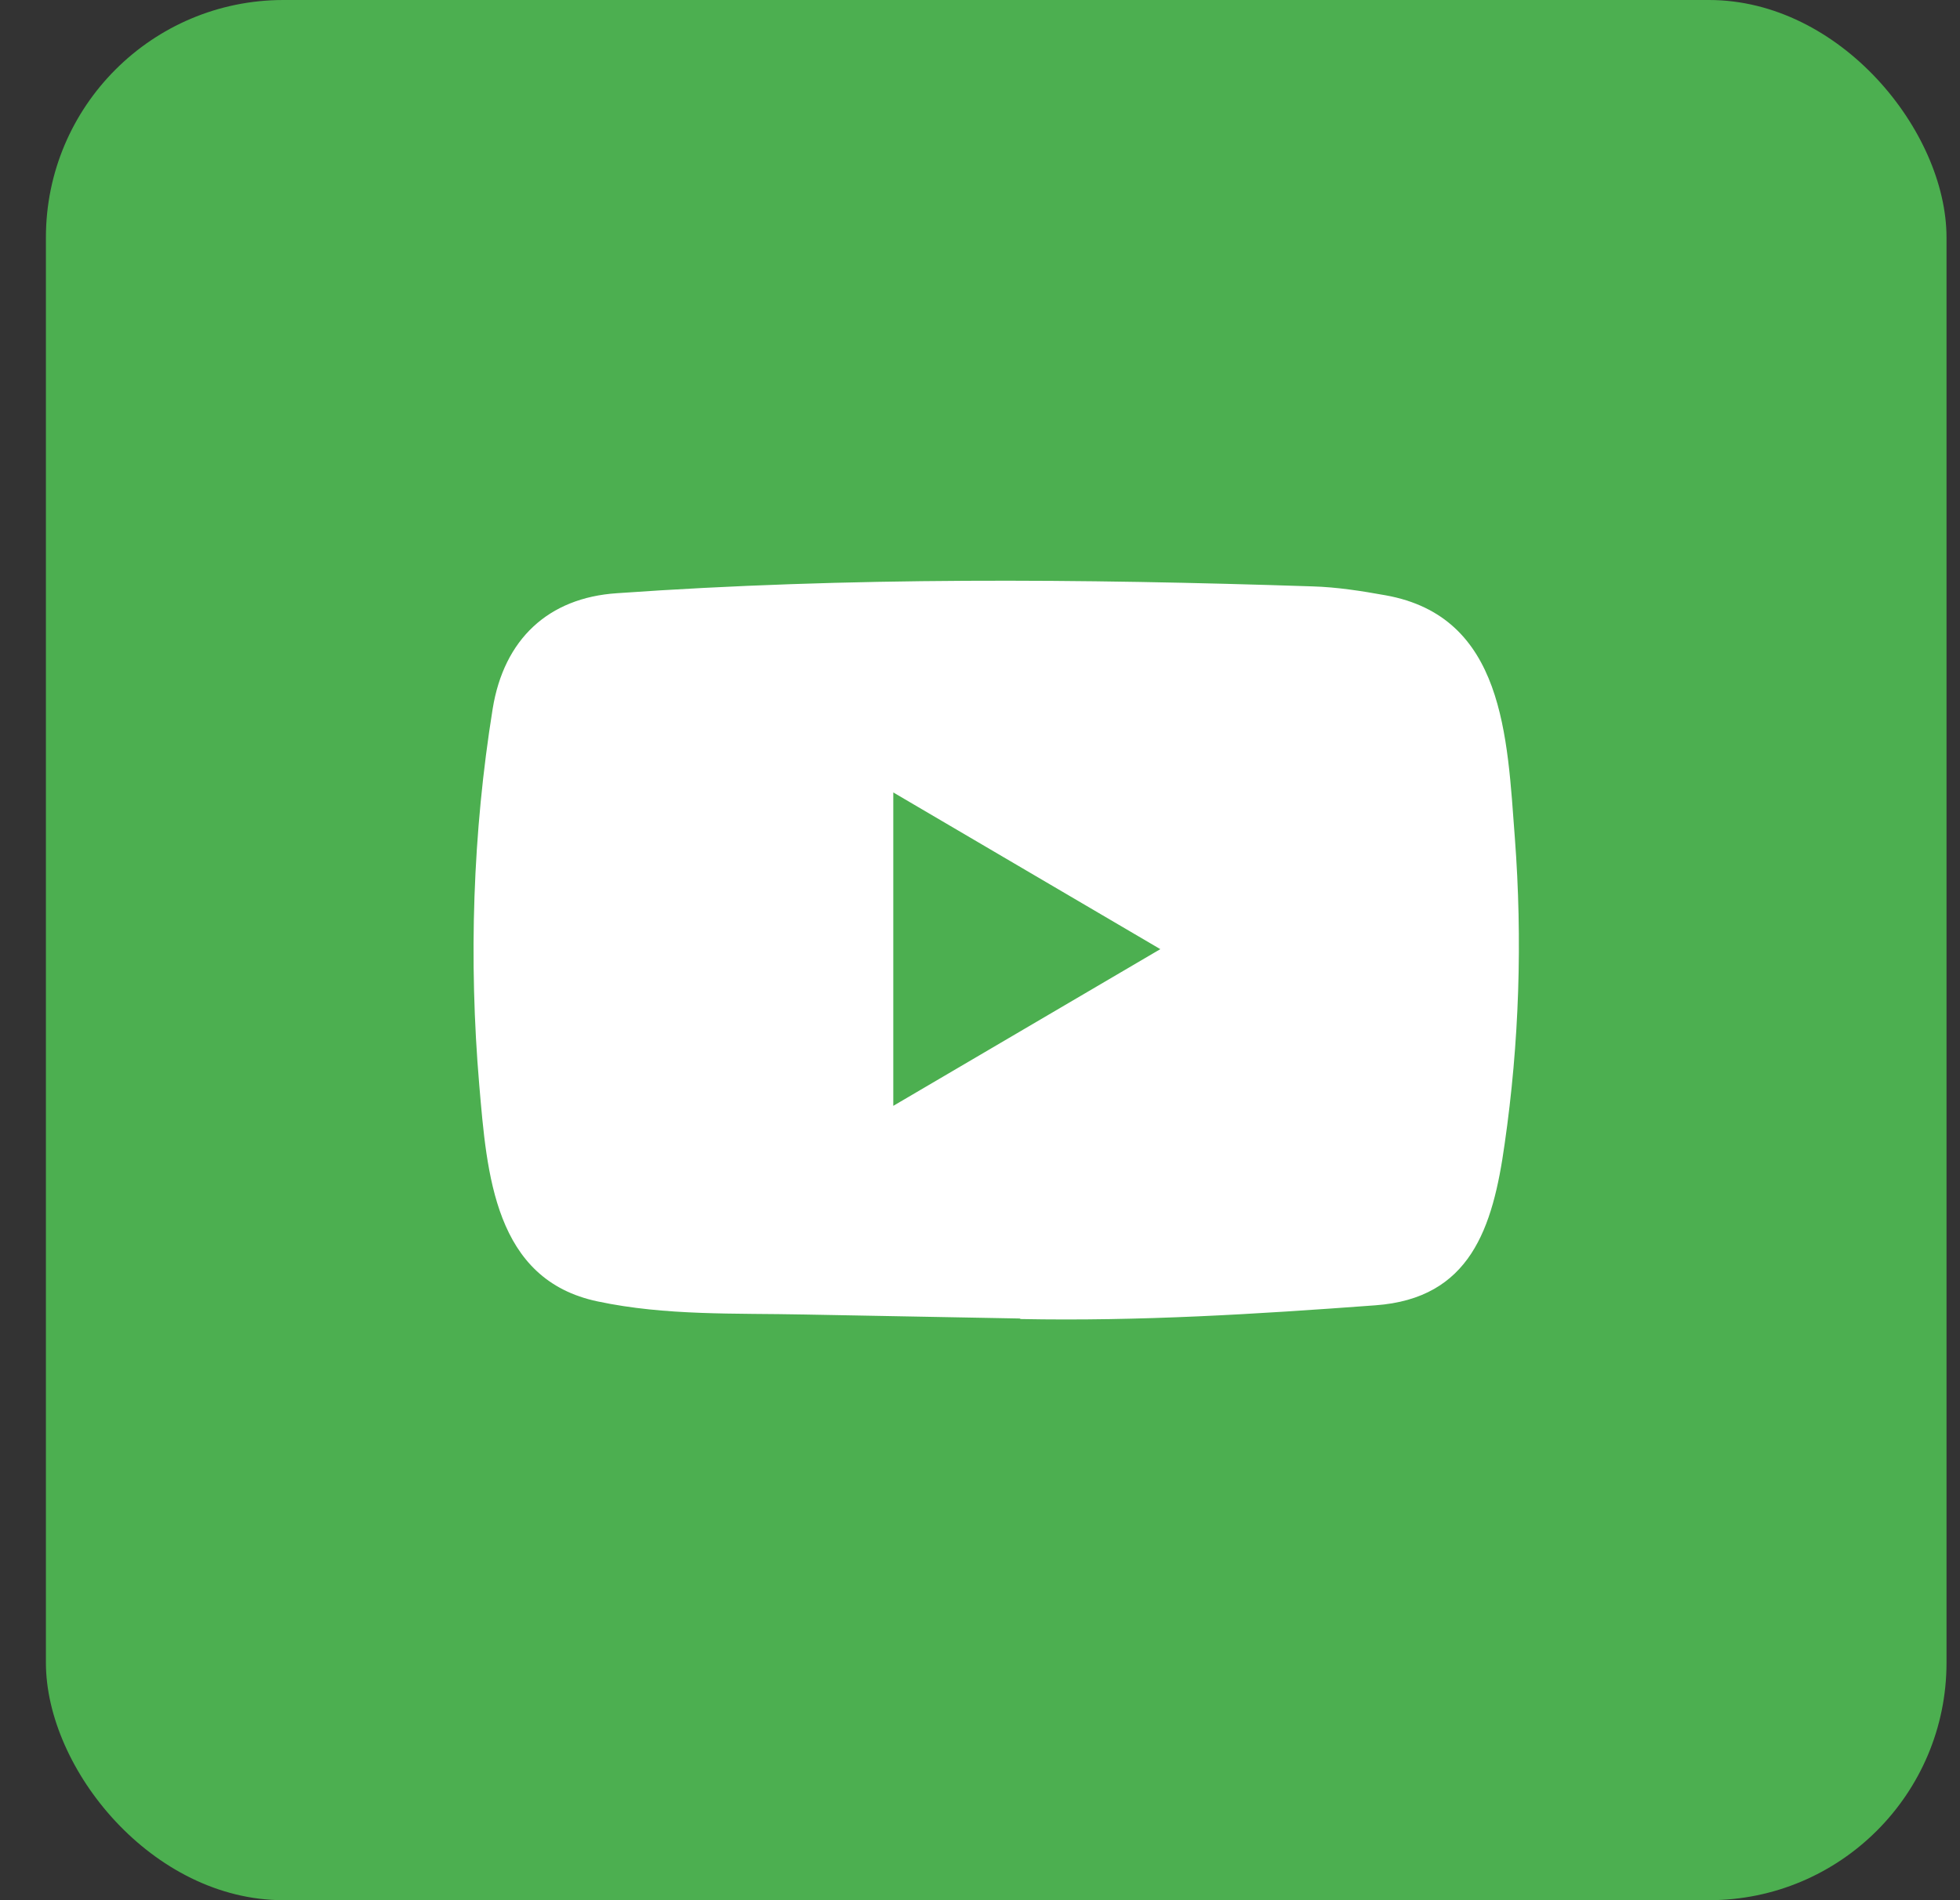
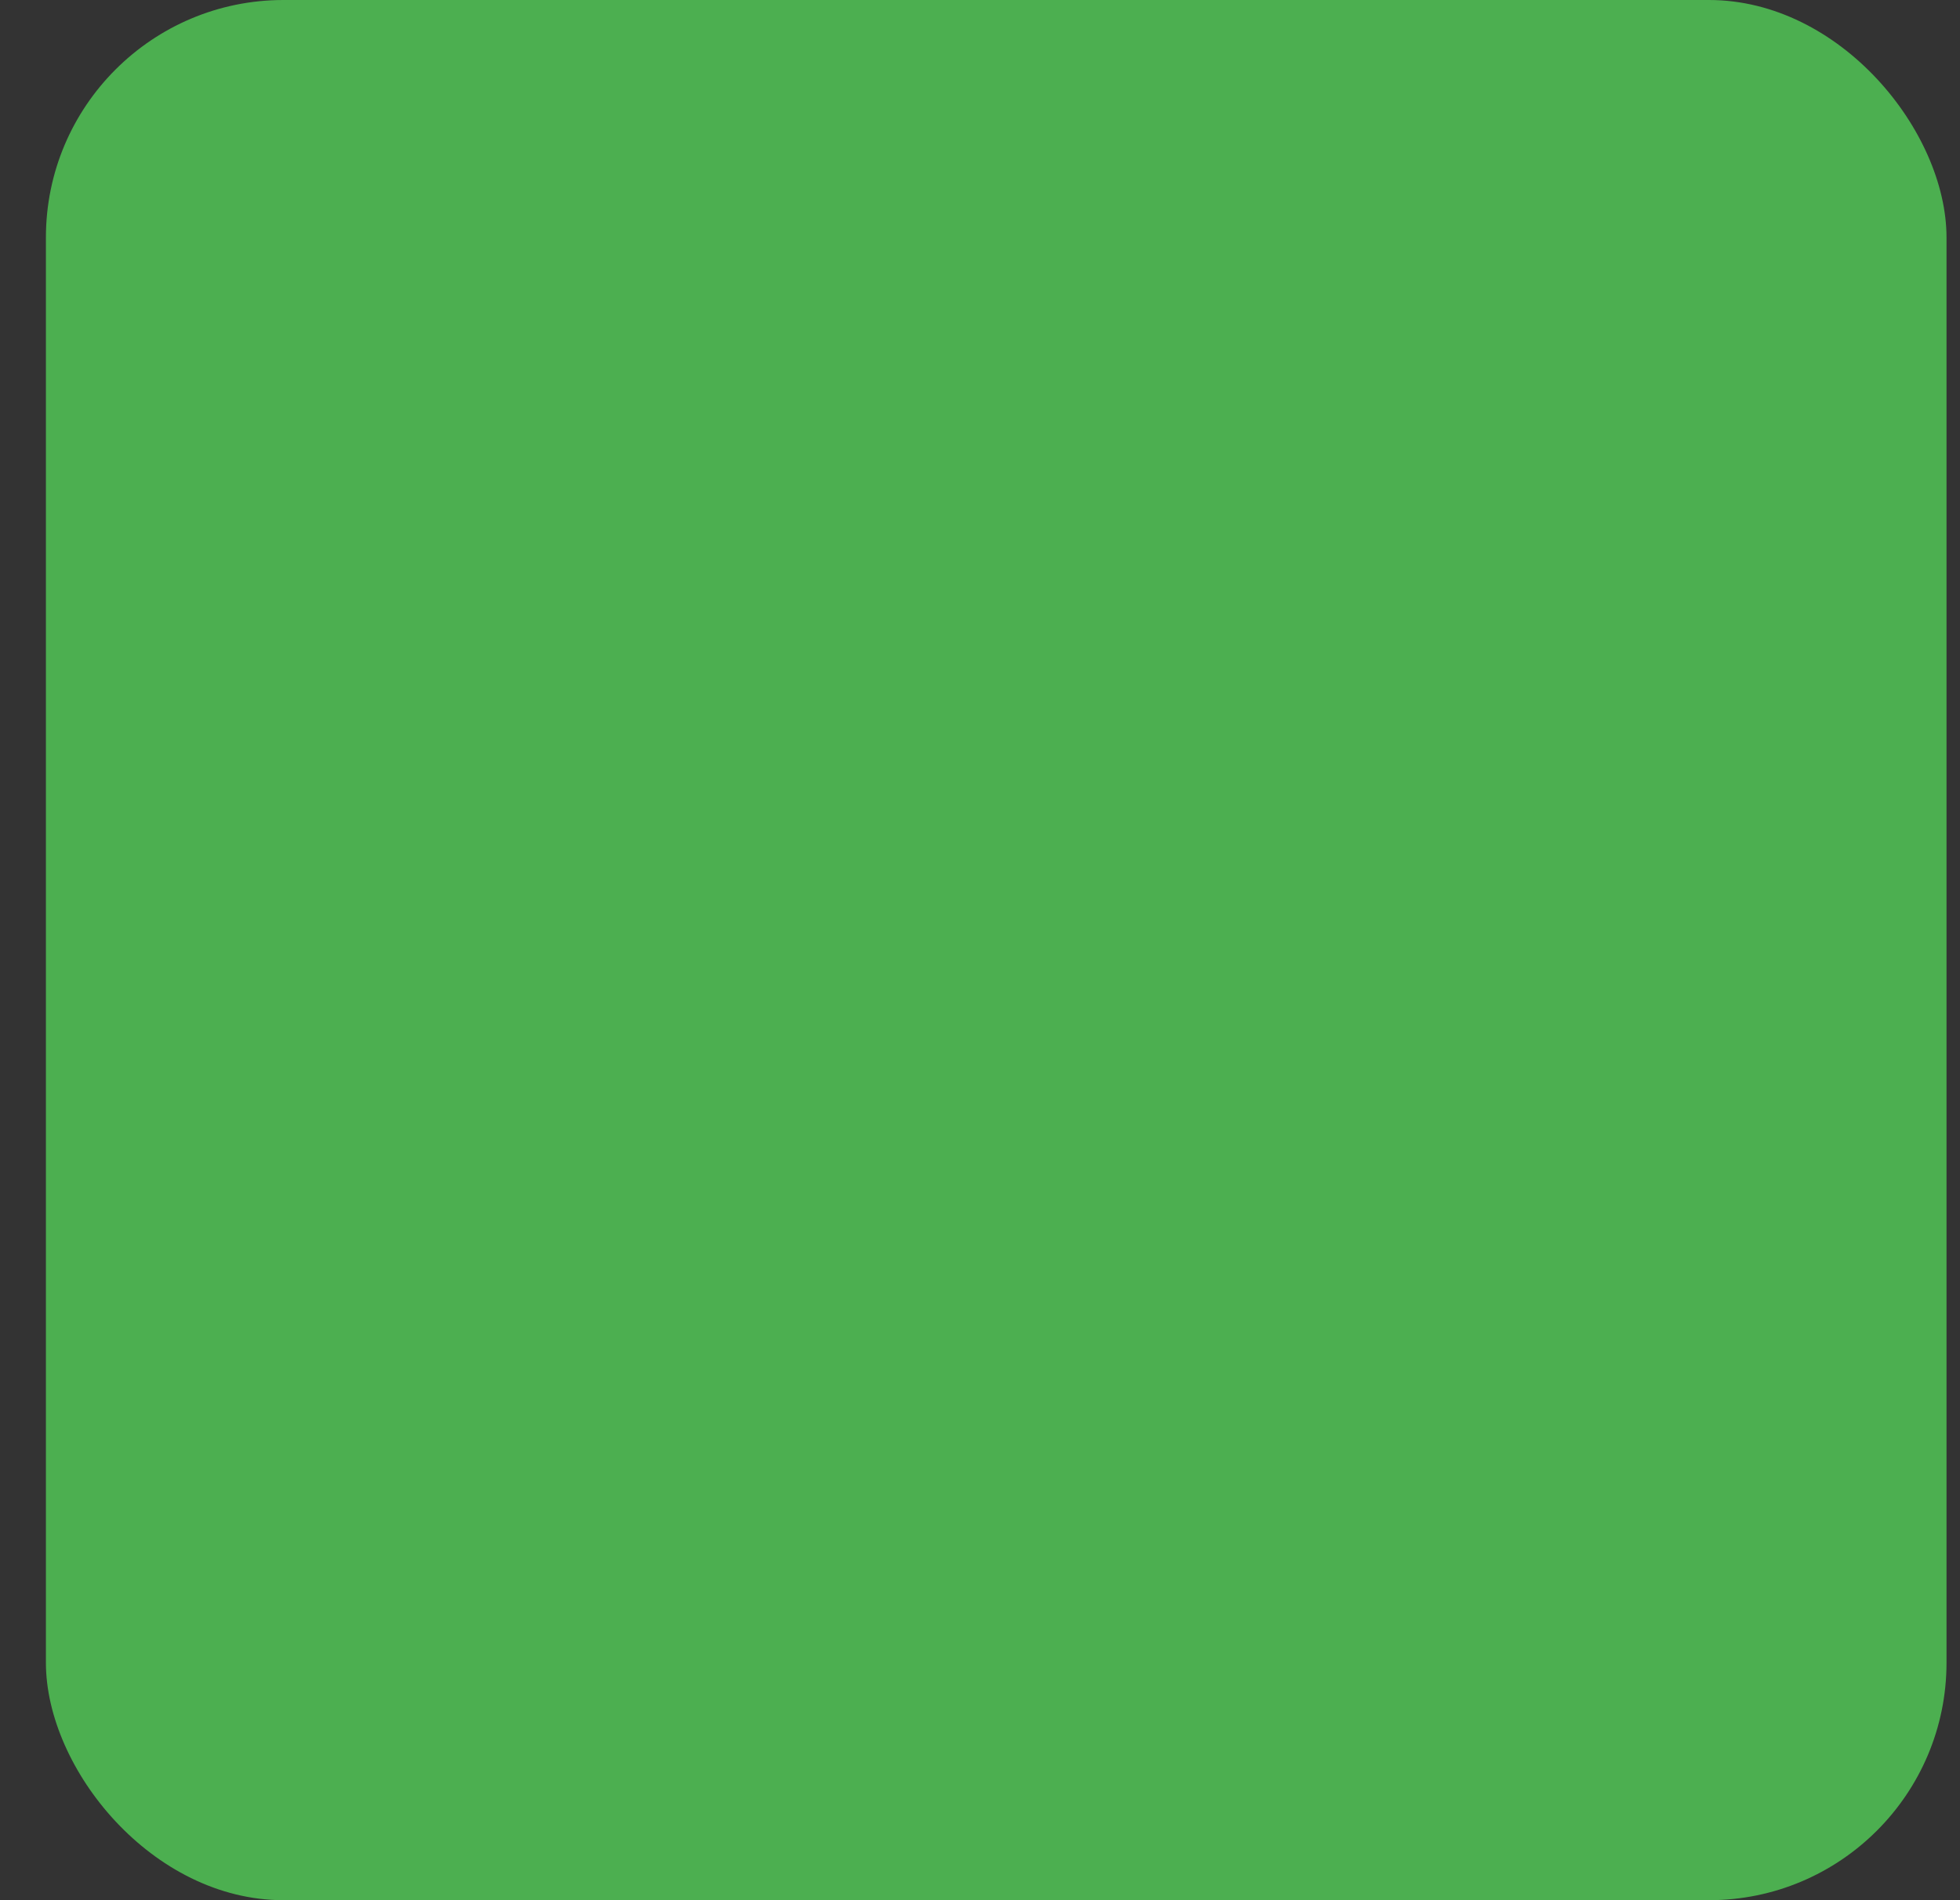
<svg xmlns="http://www.w3.org/2000/svg" width="33" height="32" viewBox="0 0 33 32" fill="none">
  <rect x="0" y="0" width="33" height="32" fill="#333333" stroke="none" />
  <rect x="0.773" width="32" height="32" rx="4" fill="#4CAF50" />
-   <path d="M17.163 22.204L13.552 22.137C12.383 22.113 11.211 22.16 10.065 21.917C8.321 21.553 8.198 19.768 8.069 18.271C7.89 16.166 7.959 14.023 8.295 11.936C8.485 10.765 9.232 10.066 10.387 9.99C14.285 9.714 18.209 9.747 22.098 9.875C22.509 9.887 22.923 9.952 23.328 10.025C25.327 10.383 25.376 12.406 25.505 14.108C25.635 15.829 25.58 17.558 25.333 19.266C25.135 20.681 24.756 21.867 23.155 21.982C21.15 22.131 19.191 22.252 17.18 22.213C17.18 22.204 17.169 22.204 17.163 22.204ZM15.04 18.623C16.551 17.736 18.034 16.865 19.536 15.984C18.022 15.097 16.543 14.226 15.04 13.345V18.623Z" fill="white" />
</svg>